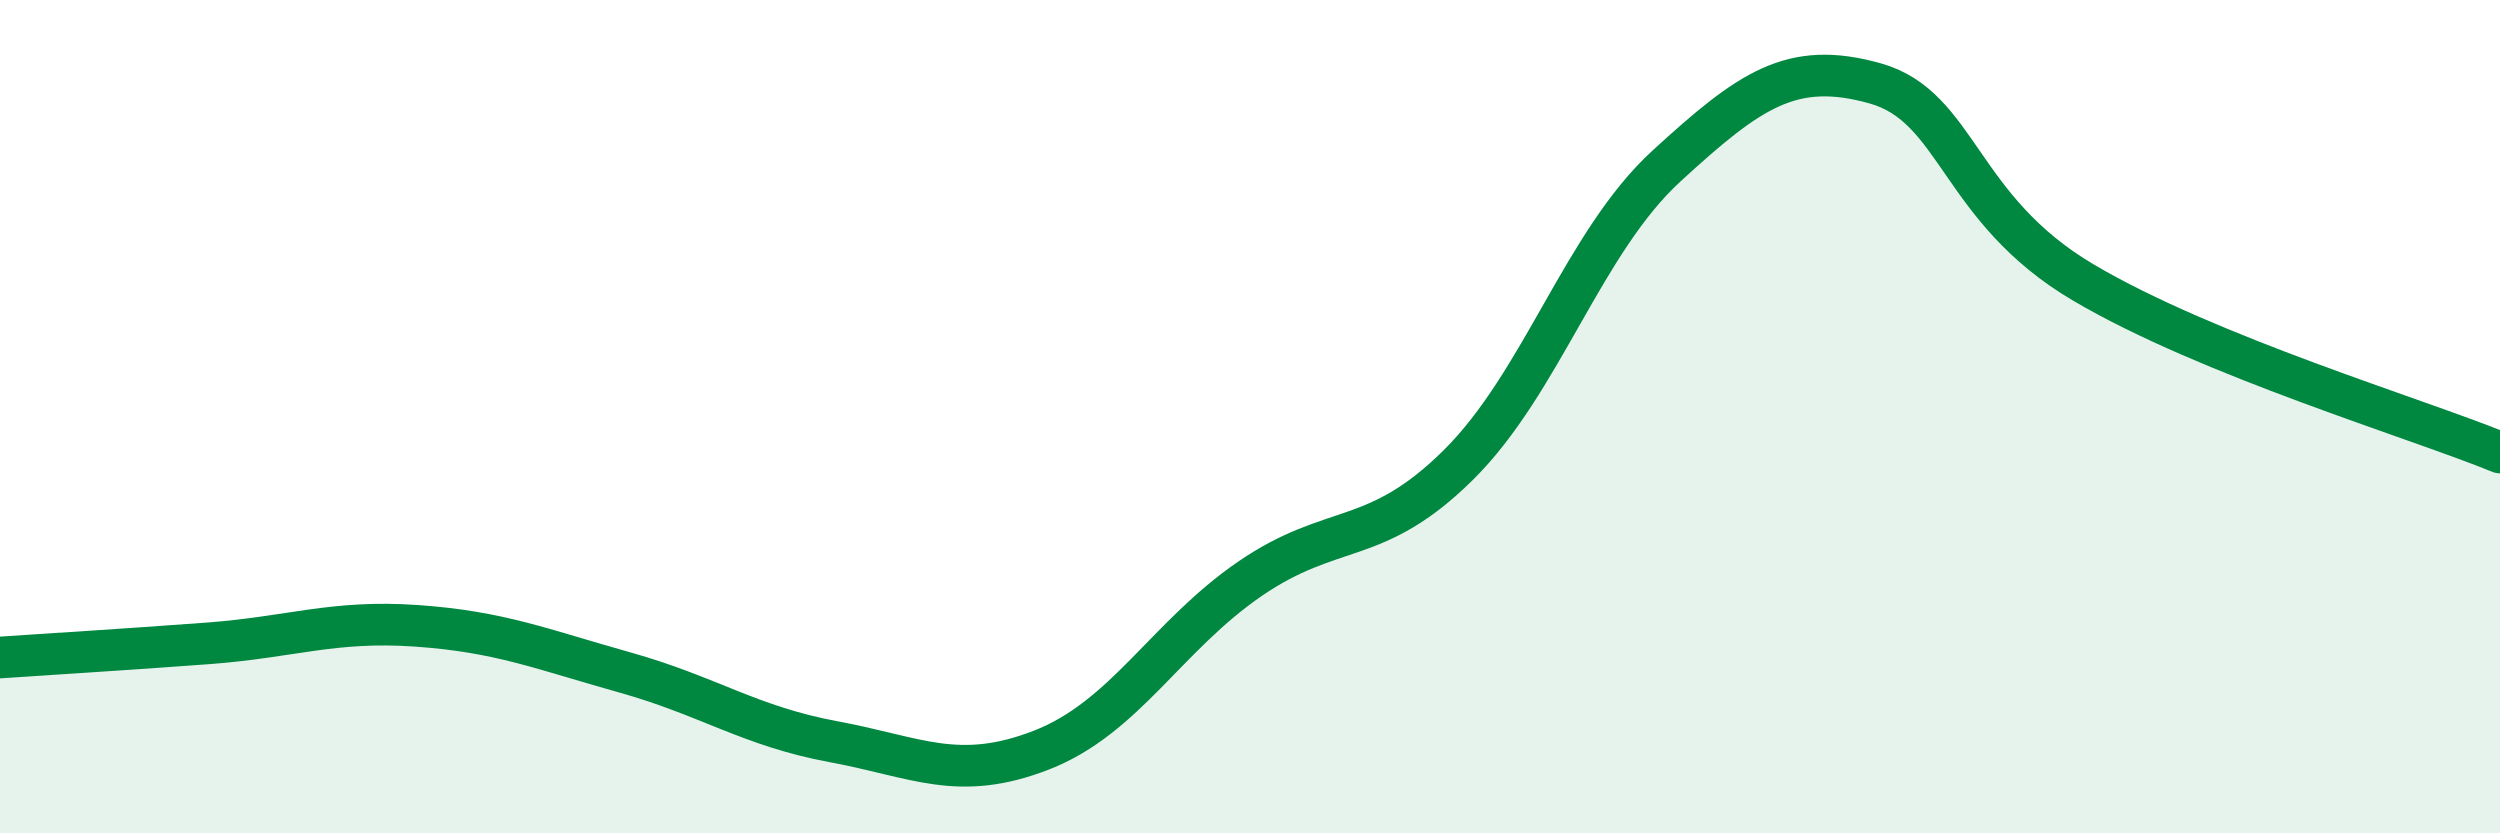
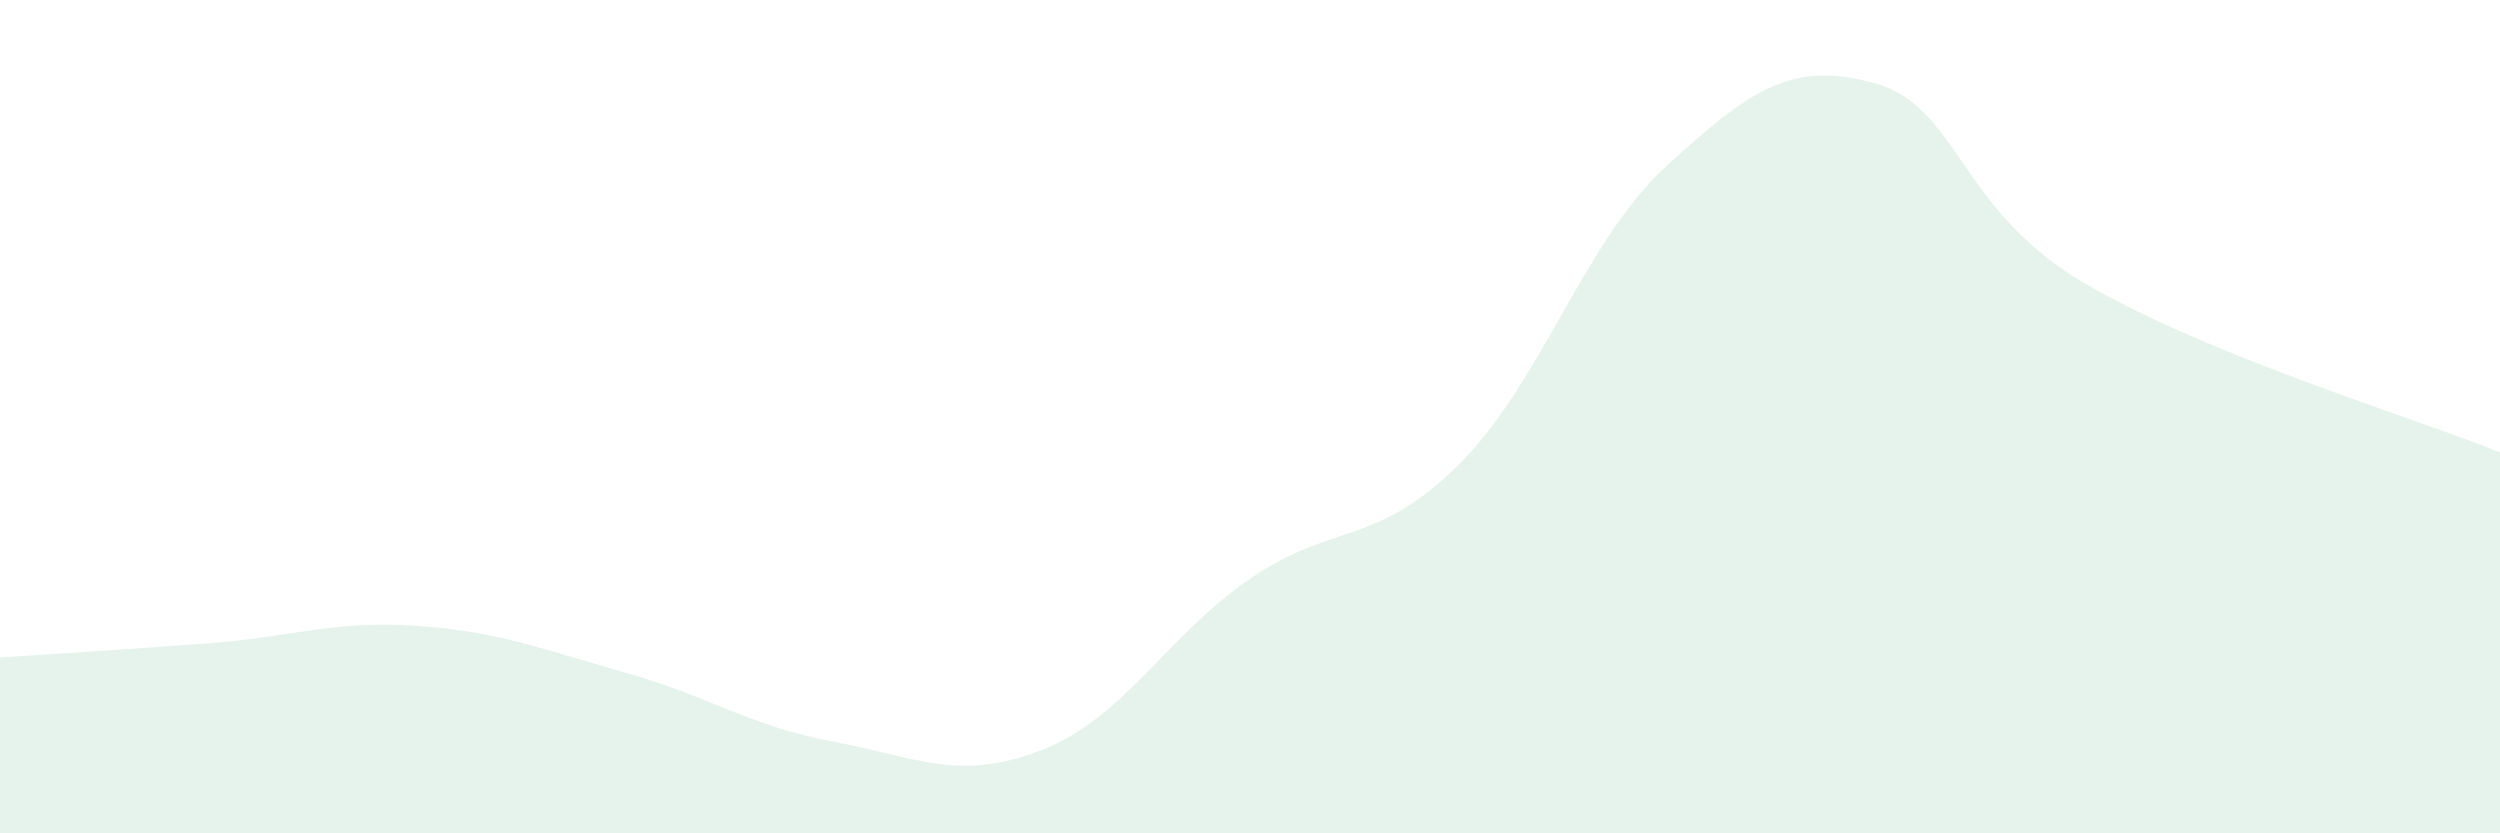
<svg xmlns="http://www.w3.org/2000/svg" width="60" height="20" viewBox="0 0 60 20">
  <path d="M 0,15.78 C 1,15.71 3,15.59 5,15.44 C 7,15.29 8,14.88 10,15.02 C 12,15.16 13,15.58 15,16.14 C 17,16.7 18,17.43 20,17.8 C 22,18.17 23,18.78 25,18 C 27,17.22 28,15.26 30,13.89 C 32,12.52 33,13.14 35,11.16 C 37,9.18 38,5.81 40,3.98 C 42,2.15 43,1.44 45,2 C 47,2.56 47,5.01 50,6.78 C 53,8.55 58,10.04 60,10.86L60 20L0 20Z" fill="#008740" opacity="0.1" stroke-linecap="round" stroke-linejoin="round" />
-   <path d="M 0,15.78 C 1,15.71 3,15.59 5,15.44 C 7,15.29 8,14.88 10,15.02 C 12,15.16 13,15.58 15,16.14 C 17,16.7 18,17.43 20,17.8 C 22,18.17 23,18.78 25,18 C 27,17.22 28,15.26 30,13.89 C 32,12.52 33,13.14 35,11.16 C 37,9.18 38,5.81 40,3.98 C 42,2.15 43,1.44 45,2 C 47,2.56 47,5.01 50,6.78 C 53,8.55 58,10.04 60,10.86" stroke="#008740" stroke-width="1" fill="none" stroke-linecap="round" stroke-linejoin="round" />
</svg>